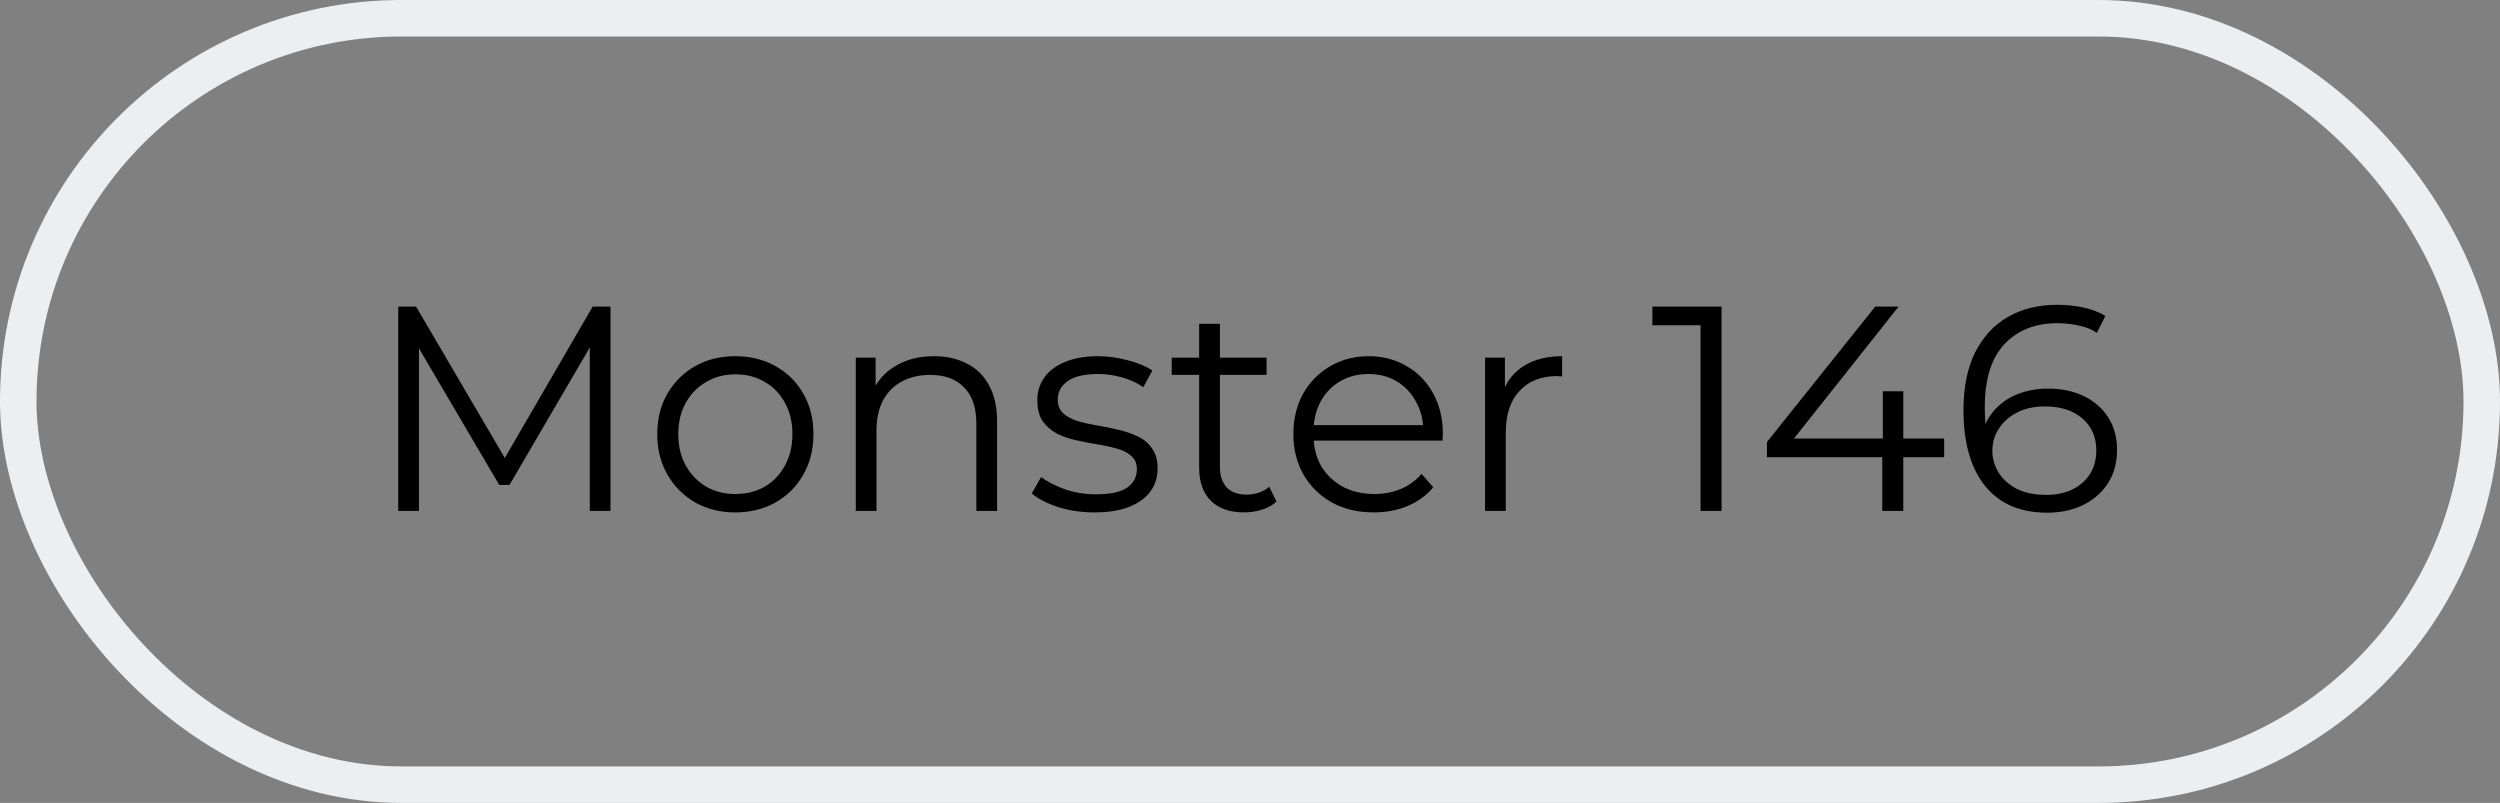
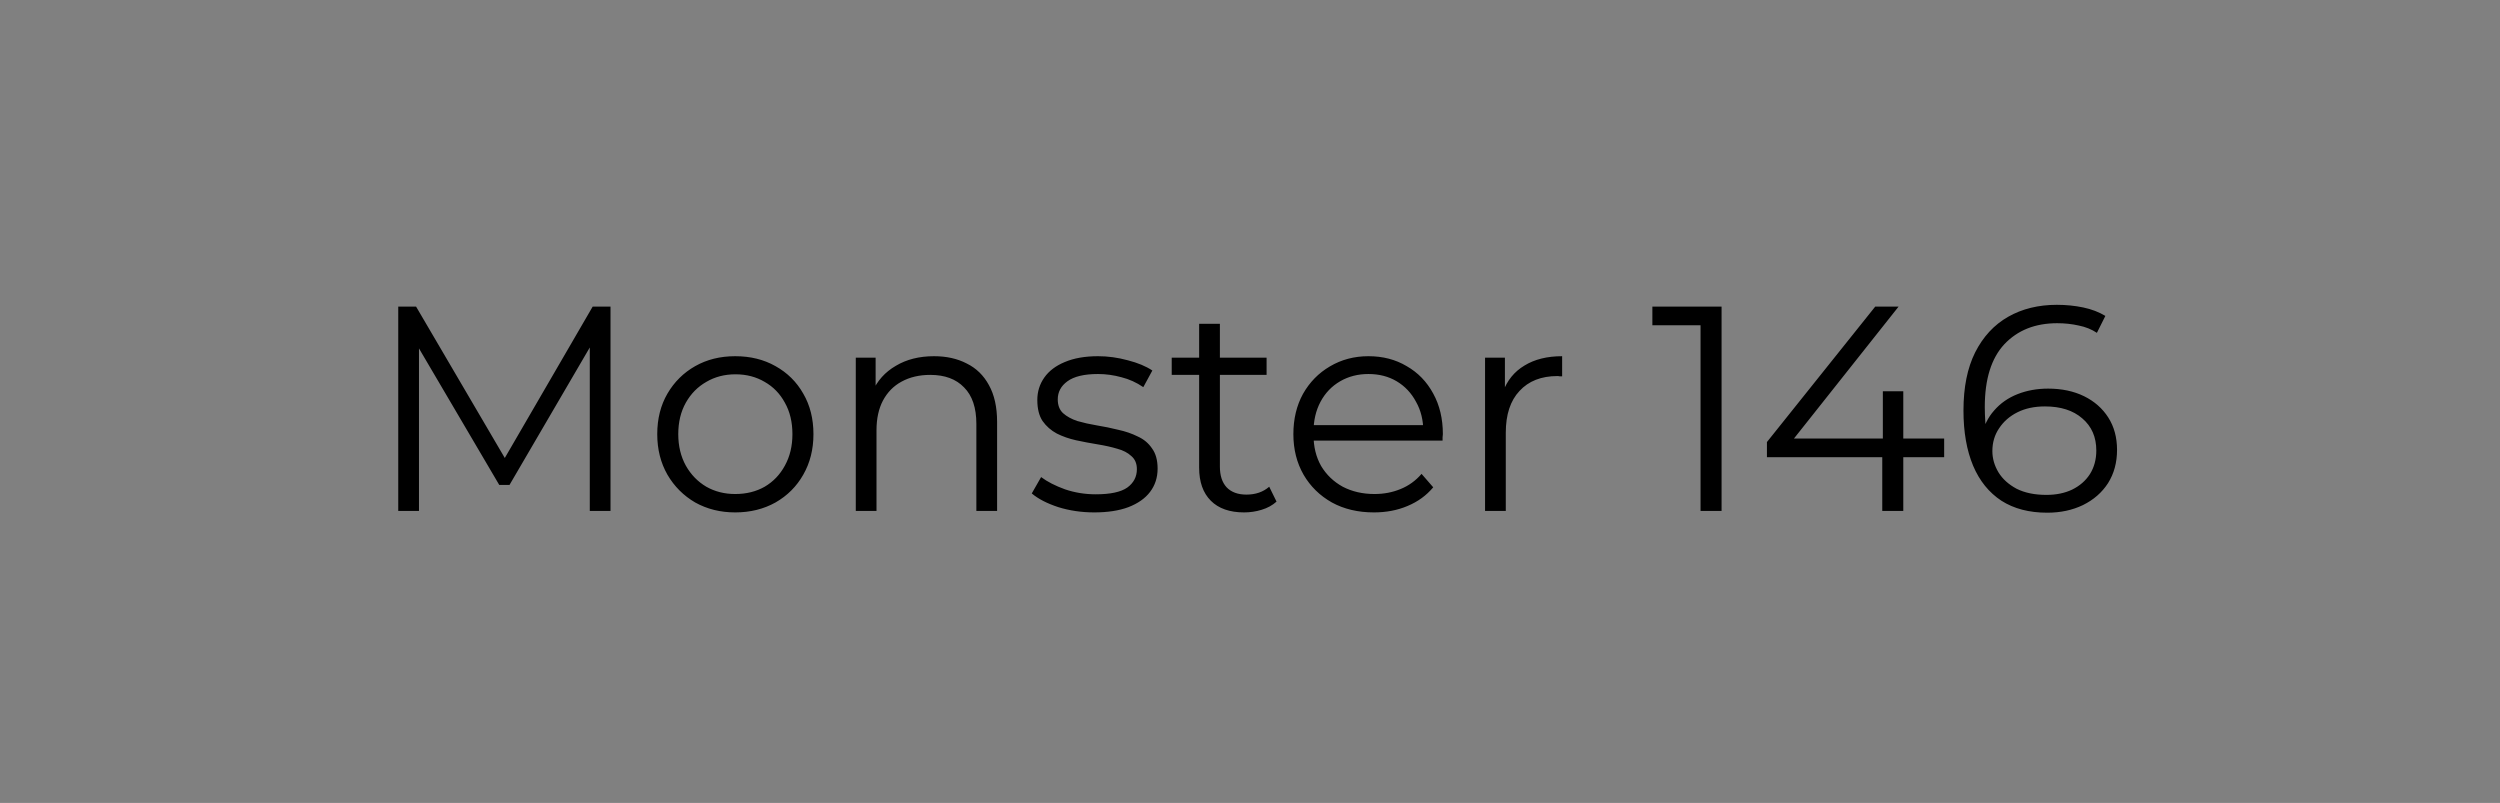
<svg xmlns="http://www.w3.org/2000/svg" width="137" height="44" viewBox="0 0 137 44" fill="none">
  <rect x="0" y="0" width="137" height="44" fill="#808080" stroke="none" />
  <path d="M21.824 28V16.8H22.8L27.92 25.536H27.408L32.48 16.8H33.456V28H32.32V18.576H32.592L27.92 26.576H27.36L22.656 18.576H22.96V28H21.824ZM40.289 28.08C39.479 28.08 38.748 27.899 38.097 27.536C37.457 27.163 36.951 26.656 36.577 26.016C36.204 25.365 36.017 24.624 36.017 23.792C36.017 22.949 36.204 22.208 36.577 21.568C36.951 20.928 37.457 20.427 38.097 20.064C38.737 19.701 39.468 19.52 40.289 19.52C41.121 19.52 41.857 19.701 42.497 20.064C43.148 20.427 43.655 20.928 44.017 21.568C44.391 22.208 44.577 22.949 44.577 23.792C44.577 24.624 44.391 25.365 44.017 26.016C43.655 26.656 43.148 27.163 42.497 27.536C41.847 27.899 41.111 28.08 40.289 28.08ZM40.289 27.072C40.897 27.072 41.436 26.939 41.905 26.672C42.375 26.395 42.743 26.011 43.009 25.52C43.287 25.019 43.425 24.443 43.425 23.792C43.425 23.131 43.287 22.555 43.009 22.064C42.743 21.573 42.375 21.195 41.905 20.928C41.436 20.651 40.903 20.512 40.305 20.512C39.708 20.512 39.175 20.651 38.705 20.928C38.236 21.195 37.863 21.573 37.585 22.064C37.308 22.555 37.169 23.131 37.169 23.792C37.169 24.443 37.308 25.019 37.585 25.52C37.863 26.011 38.236 26.395 38.705 26.672C39.175 26.939 39.703 27.072 40.289 27.072ZM51.184 19.52C51.867 19.52 52.465 19.653 52.977 19.92C53.499 20.176 53.904 20.571 54.193 21.104C54.491 21.637 54.641 22.309 54.641 23.12V28H53.505V23.232C53.505 22.347 53.281 21.68 52.833 21.232C52.395 20.773 51.776 20.544 50.977 20.544C50.379 20.544 49.856 20.667 49.408 20.912C48.971 21.147 48.63 21.493 48.385 21.952C48.15 22.4 48.032 22.944 48.032 23.584V28H46.897V19.6H47.984V21.904L47.809 21.472C48.075 20.864 48.502 20.389 49.089 20.048C49.675 19.696 50.374 19.52 51.184 19.52ZM59.965 28.08C59.272 28.08 58.616 27.984 57.997 27.792C57.378 27.589 56.893 27.339 56.541 27.04L57.053 26.144C57.394 26.4 57.832 26.624 58.365 26.816C58.898 26.997 59.458 27.088 60.045 27.088C60.845 27.088 61.421 26.965 61.773 26.72C62.125 26.464 62.301 26.128 62.301 25.712C62.301 25.403 62.2 25.163 61.997 24.992C61.805 24.811 61.549 24.677 61.229 24.592C60.909 24.496 60.552 24.416 60.157 24.352C59.762 24.288 59.368 24.213 58.973 24.128C58.589 24.043 58.237 23.92 57.917 23.76C57.597 23.589 57.336 23.36 57.133 23.072C56.941 22.784 56.845 22.4 56.845 21.92C56.845 21.461 56.973 21.051 57.229 20.688C57.485 20.325 57.858 20.043 58.349 19.84C58.85 19.627 59.458 19.52 60.173 19.52C60.717 19.52 61.261 19.595 61.805 19.744C62.349 19.883 62.797 20.069 63.149 20.304L62.653 21.216C62.28 20.96 61.88 20.779 61.453 20.672C61.026 20.555 60.6 20.496 60.173 20.496C59.416 20.496 58.856 20.629 58.493 20.896C58.141 21.152 57.965 21.483 57.965 21.888C57.965 22.208 58.061 22.459 58.253 22.64C58.456 22.821 58.717 22.965 59.037 23.072C59.368 23.168 59.725 23.248 60.109 23.312C60.504 23.376 60.893 23.456 61.277 23.552C61.672 23.637 62.029 23.76 62.349 23.92C62.68 24.069 62.941 24.288 63.133 24.576C63.336 24.853 63.437 25.221 63.437 25.68C63.437 26.171 63.298 26.597 63.021 26.96C62.754 27.312 62.36 27.589 61.837 27.792C61.325 27.984 60.701 28.08 59.965 28.08ZM68.177 28.08C67.388 28.08 66.78 27.867 66.353 27.44C65.927 27.013 65.713 26.411 65.713 25.632V17.744H66.85V25.568C66.85 26.059 66.972 26.437 67.218 26.704C67.474 26.971 67.836 27.104 68.305 27.104C68.807 27.104 69.223 26.96 69.553 26.672L69.954 27.488C69.73 27.691 69.457 27.84 69.138 27.936C68.828 28.032 68.508 28.08 68.177 28.08ZM64.21 20.544V19.6H69.409V20.544H64.21ZM75.293 28.08C74.418 28.08 73.65 27.899 72.989 27.536C72.327 27.163 71.81 26.656 71.437 26.016C71.063 25.365 70.877 24.624 70.877 23.792C70.877 22.96 71.053 22.224 71.405 21.584C71.767 20.944 72.258 20.443 72.877 20.08C73.506 19.707 74.21 19.52 74.989 19.52C75.778 19.52 76.477 19.701 77.085 20.064C77.703 20.416 78.189 20.917 78.541 21.568C78.893 22.208 79.069 22.949 79.069 23.792C79.069 23.845 79.063 23.904 79.053 23.968C79.053 24.021 79.053 24.08 79.053 24.144H71.741V23.296H78.445L77.997 23.632C77.997 23.024 77.863 22.485 77.597 22.016C77.341 21.536 76.989 21.163 76.541 20.896C76.093 20.629 75.575 20.496 74.989 20.496C74.413 20.496 73.895 20.629 73.437 20.896C72.978 21.163 72.621 21.536 72.365 22.016C72.109 22.496 71.981 23.045 71.981 23.664V23.84C71.981 24.48 72.119 25.045 72.397 25.536C72.685 26.016 73.079 26.395 73.581 26.672C74.093 26.939 74.674 27.072 75.325 27.072C75.837 27.072 76.311 26.981 76.749 26.8C77.197 26.619 77.581 26.341 77.901 25.968L78.541 26.704C78.167 27.152 77.698 27.493 77.133 27.728C76.578 27.963 75.965 28.08 75.293 28.08ZM81.381 28V19.6H82.469V21.888L82.357 21.488C82.591 20.848 82.986 20.363 83.541 20.032C84.096 19.691 84.784 19.52 85.605 19.52V20.624C85.562 20.624 85.519 20.624 85.477 20.624C85.434 20.613 85.391 20.608 85.349 20.608C84.463 20.608 83.77 20.88 83.269 21.424C82.767 21.957 82.517 22.72 82.517 23.712V28H81.381ZM93.19 28V17.28L93.702 17.824H90.55V16.8H94.342V28H93.19ZM96.828 25.056V24.224L102.764 16.8H104.044L98.156 24.224L97.531 24.032H106.54V25.056H96.828ZM103.148 28V25.056L103.18 24.032V21.44H104.3V28H103.148ZM112.19 28.096C111.198 28.096 110.36 27.877 109.678 27.44C108.995 26.992 108.478 26.352 108.126 25.52C107.774 24.677 107.598 23.669 107.598 22.496C107.598 21.227 107.811 20.165 108.238 19.312C108.675 18.448 109.278 17.797 110.046 17.36C110.814 16.923 111.704 16.704 112.718 16.704C113.219 16.704 113.699 16.752 114.158 16.848C114.616 16.944 115.022 17.099 115.374 17.312L114.91 18.24C114.622 18.048 114.291 17.915 113.918 17.84C113.544 17.755 113.15 17.712 112.734 17.712C111.528 17.712 110.563 18.096 109.838 18.864C109.123 19.632 108.766 20.779 108.766 22.304C108.766 22.539 108.776 22.832 108.798 23.184C108.83 23.525 108.894 23.867 108.99 24.208L108.59 23.904C108.707 23.349 108.936 22.88 109.278 22.496C109.619 22.101 110.046 21.803 110.558 21.6C111.07 21.397 111.63 21.296 112.238 21.296C112.984 21.296 113.64 21.435 114.206 21.712C114.771 21.989 115.214 22.379 115.534 22.88C115.854 23.381 116.014 23.973 116.014 24.656C116.014 25.349 115.848 25.957 115.518 26.48C115.187 26.992 114.728 27.392 114.142 27.68C113.566 27.957 112.915 28.096 112.19 28.096ZM112.142 27.12C112.675 27.12 113.144 27.024 113.55 26.832C113.966 26.629 114.291 26.347 114.526 25.984C114.76 25.611 114.878 25.179 114.878 24.688C114.878 23.952 114.622 23.365 114.11 22.928C113.608 22.491 112.926 22.272 112.062 22.272C111.486 22.272 110.984 22.379 110.558 22.592C110.131 22.805 109.795 23.099 109.55 23.472C109.304 23.835 109.182 24.251 109.182 24.72C109.182 25.125 109.294 25.515 109.518 25.888C109.742 26.251 110.072 26.549 110.51 26.784C110.958 27.008 111.502 27.12 112.142 27.12Z" fill="black" />
-   <rect x="1" y="1" width="135" height="42" rx="21" stroke="#EDEEF0" stroke-width="2" />
</svg>